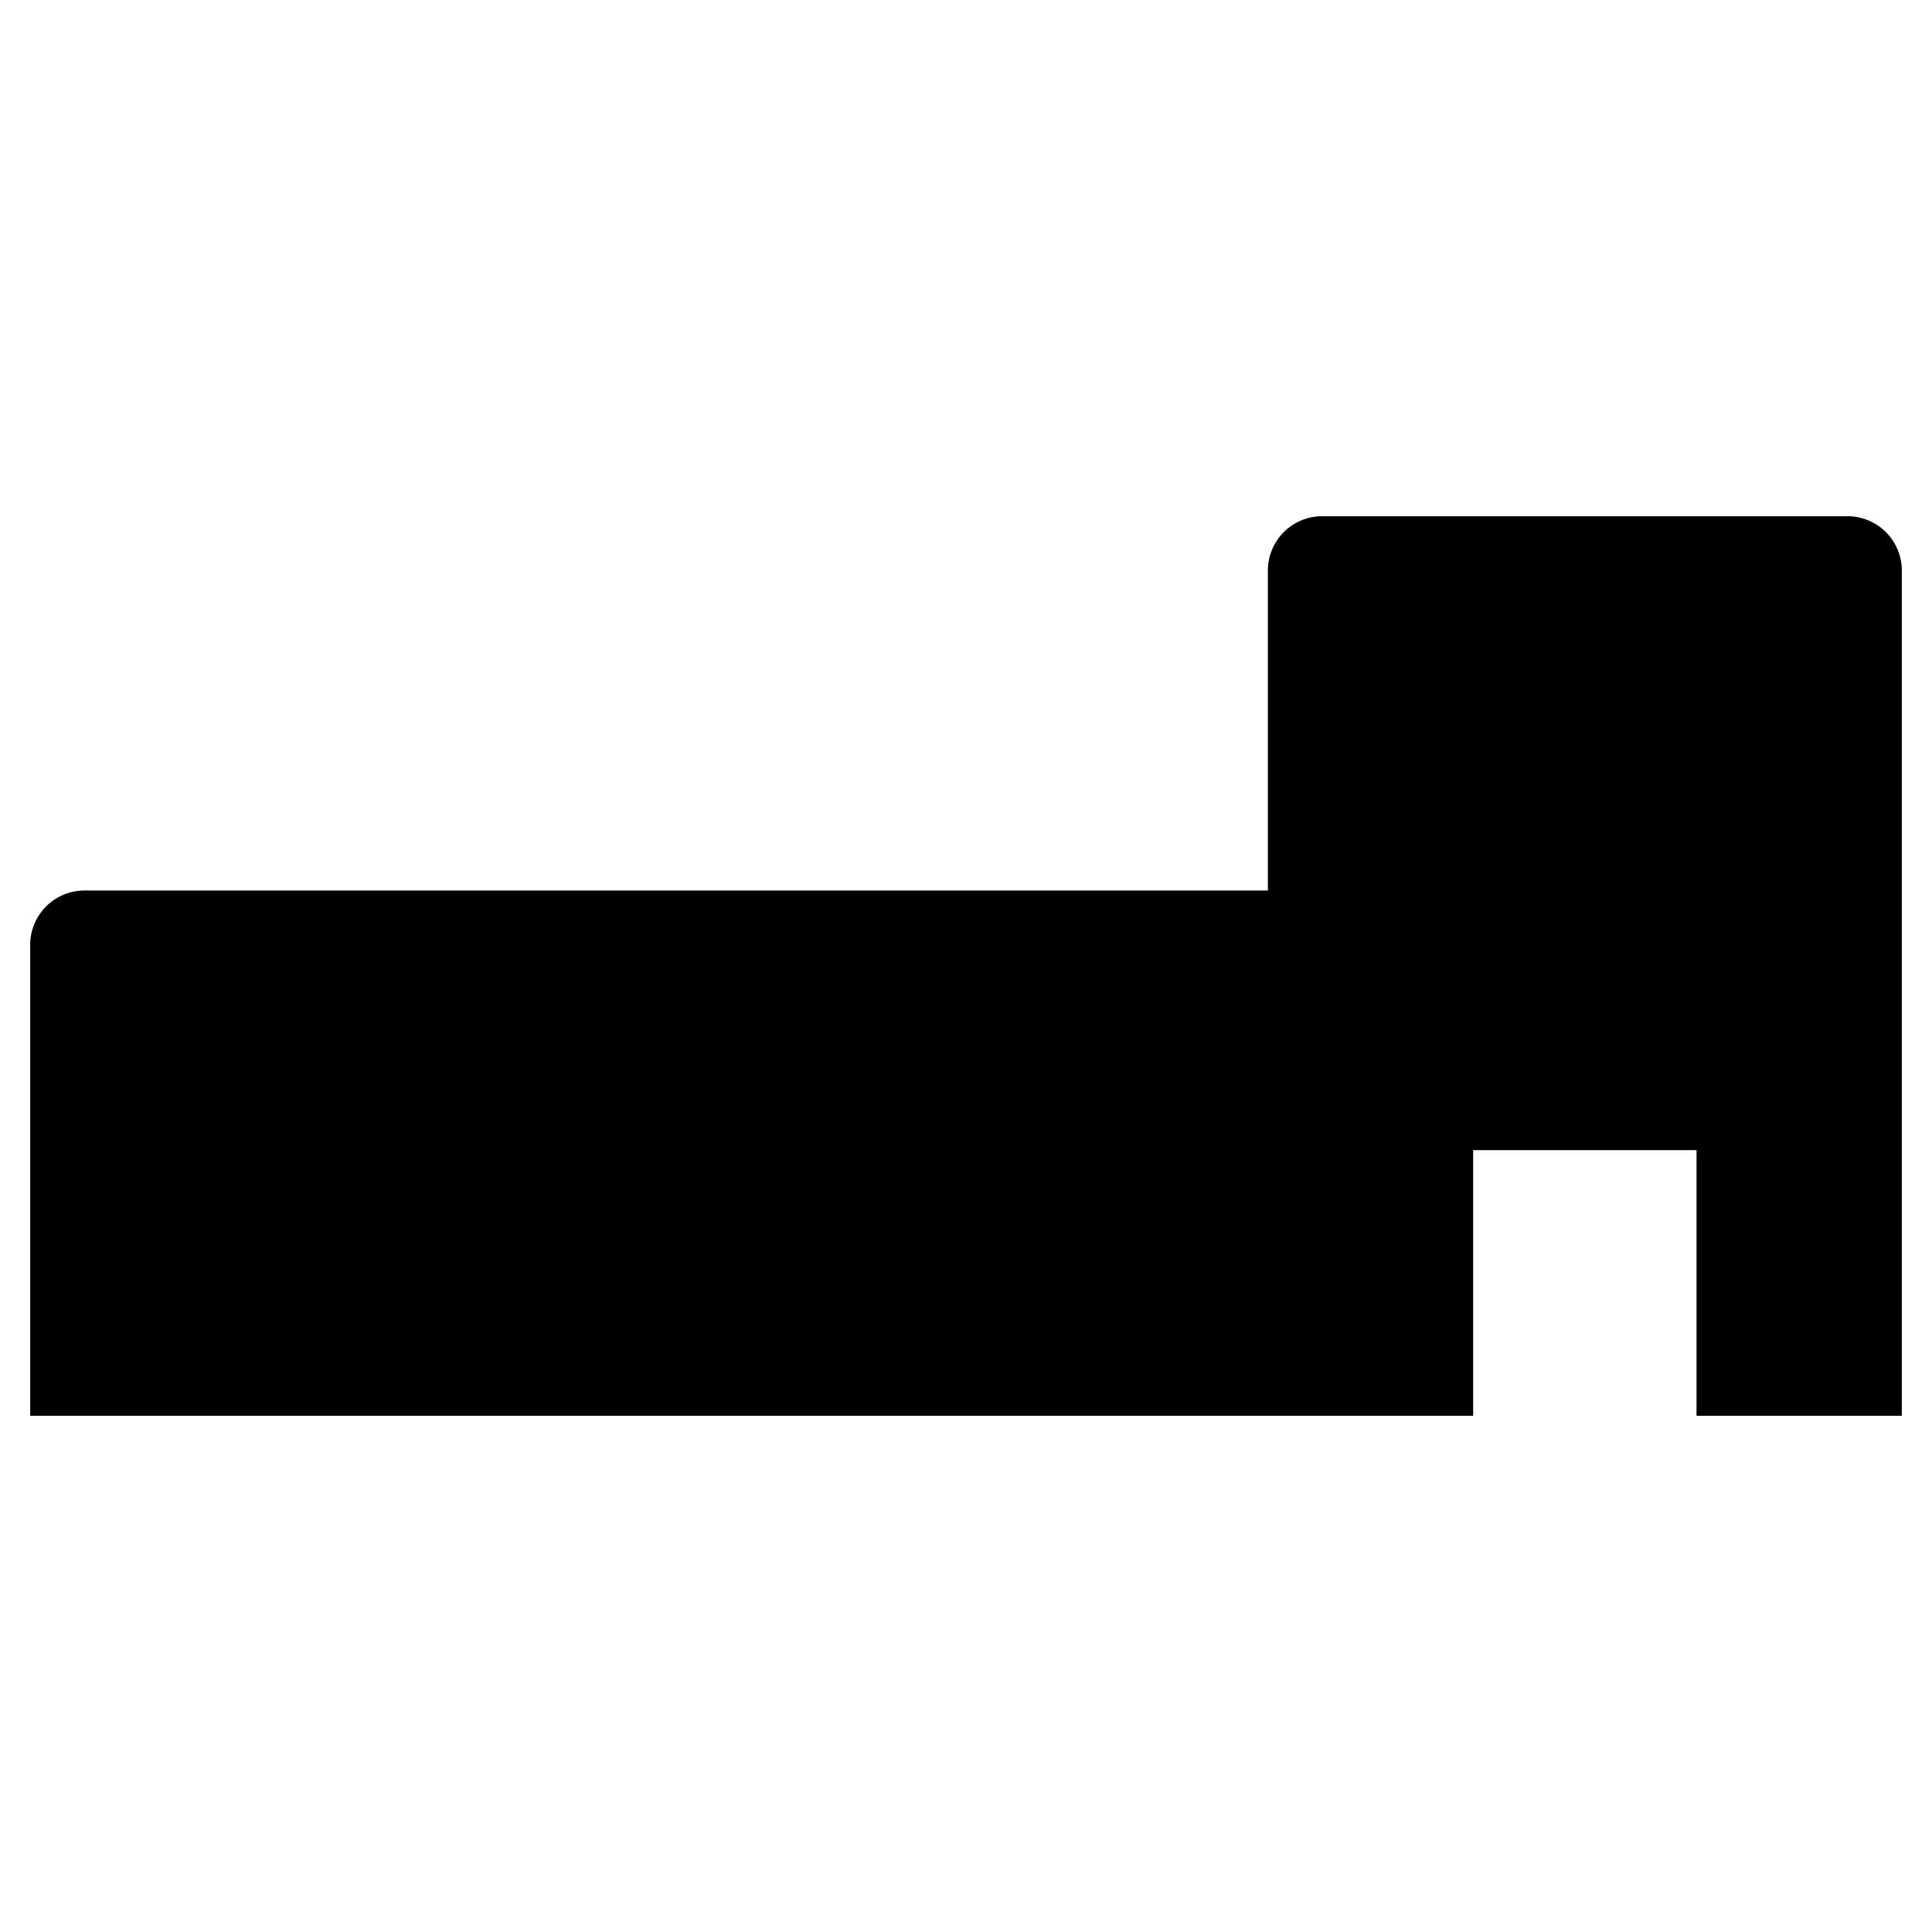
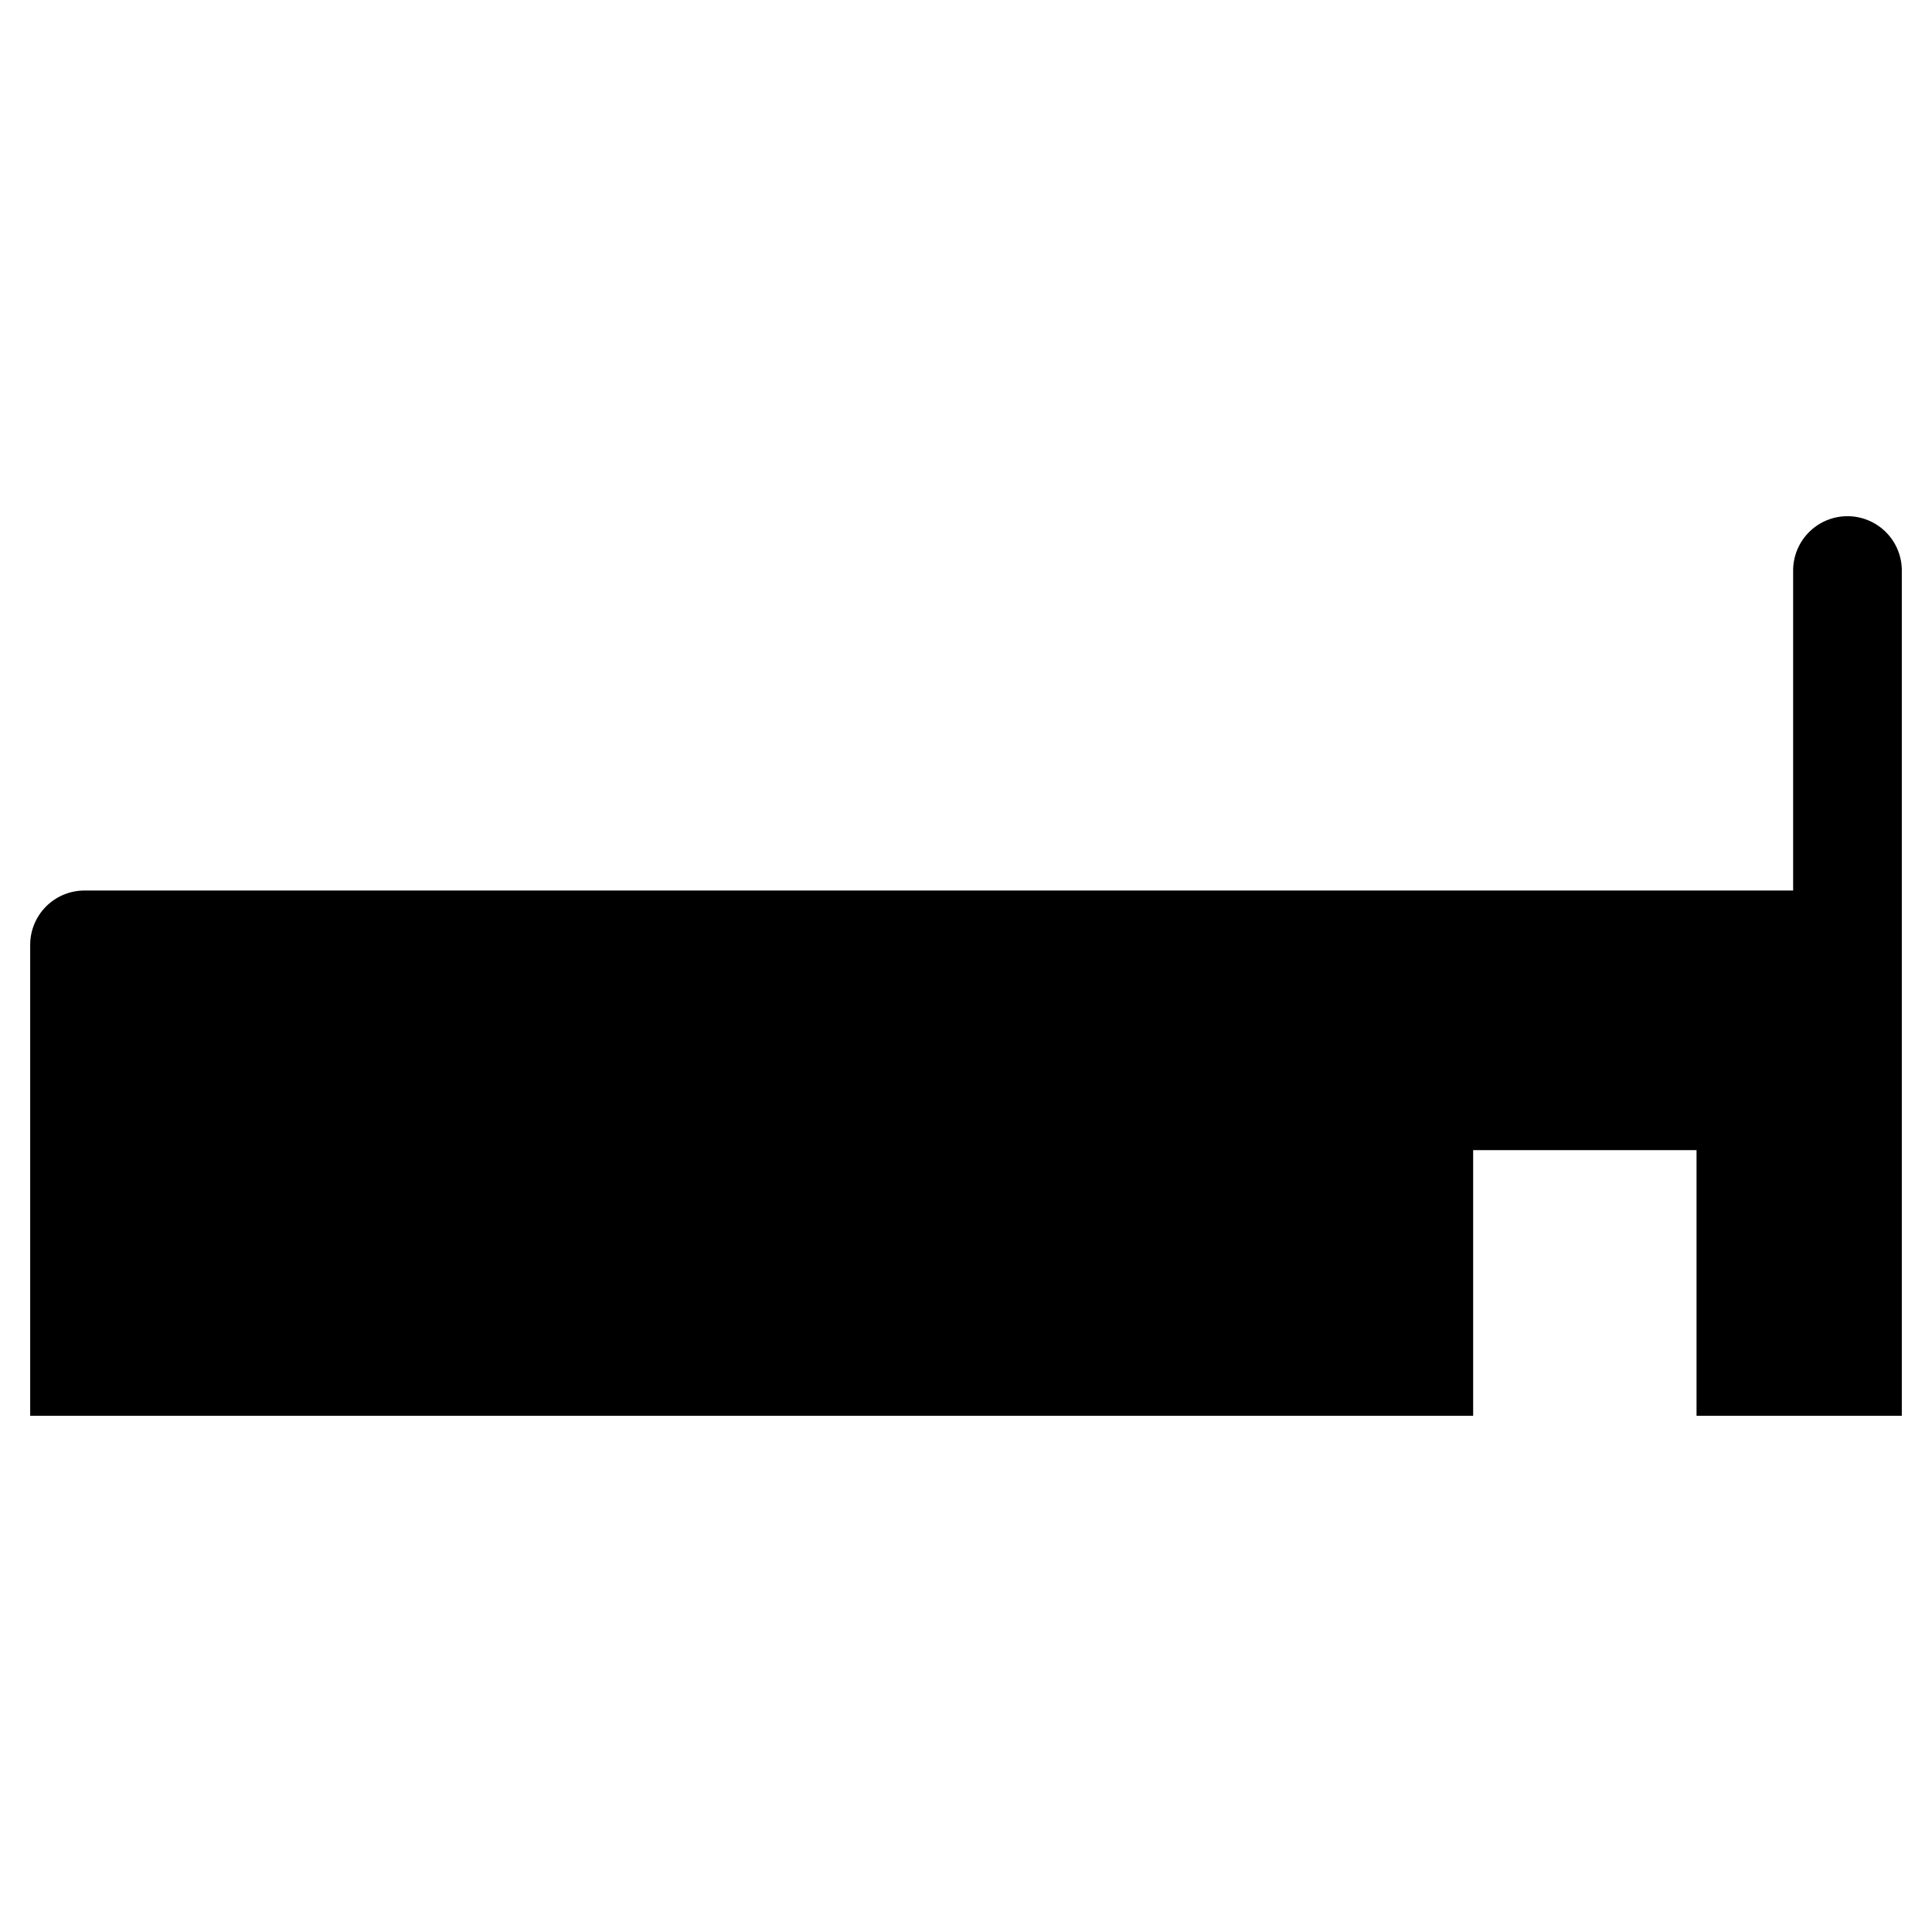
<svg xmlns="http://www.w3.org/2000/svg" viewBox="0 0 32 32">
-   <path fill="currentColor" d="M30.6,8.55H21.9a.9.9,0,0,0-.9.9v5.3H1.4a.9.9,0,0,0-.9.9v7.8H24.4v-4.4h3.7v4.4h3.4v-14A.9.9,0,0,0,30.6,8.55Z" />
+   <path fill="currentColor" d="M30.6,8.55a.9.9,0,0,0-.9.9v5.3H1.4a.9.9,0,0,0-.9.9v7.8H24.4v-4.4h3.7v4.4h3.4v-14A.9.9,0,0,0,30.6,8.55Z" />
</svg>